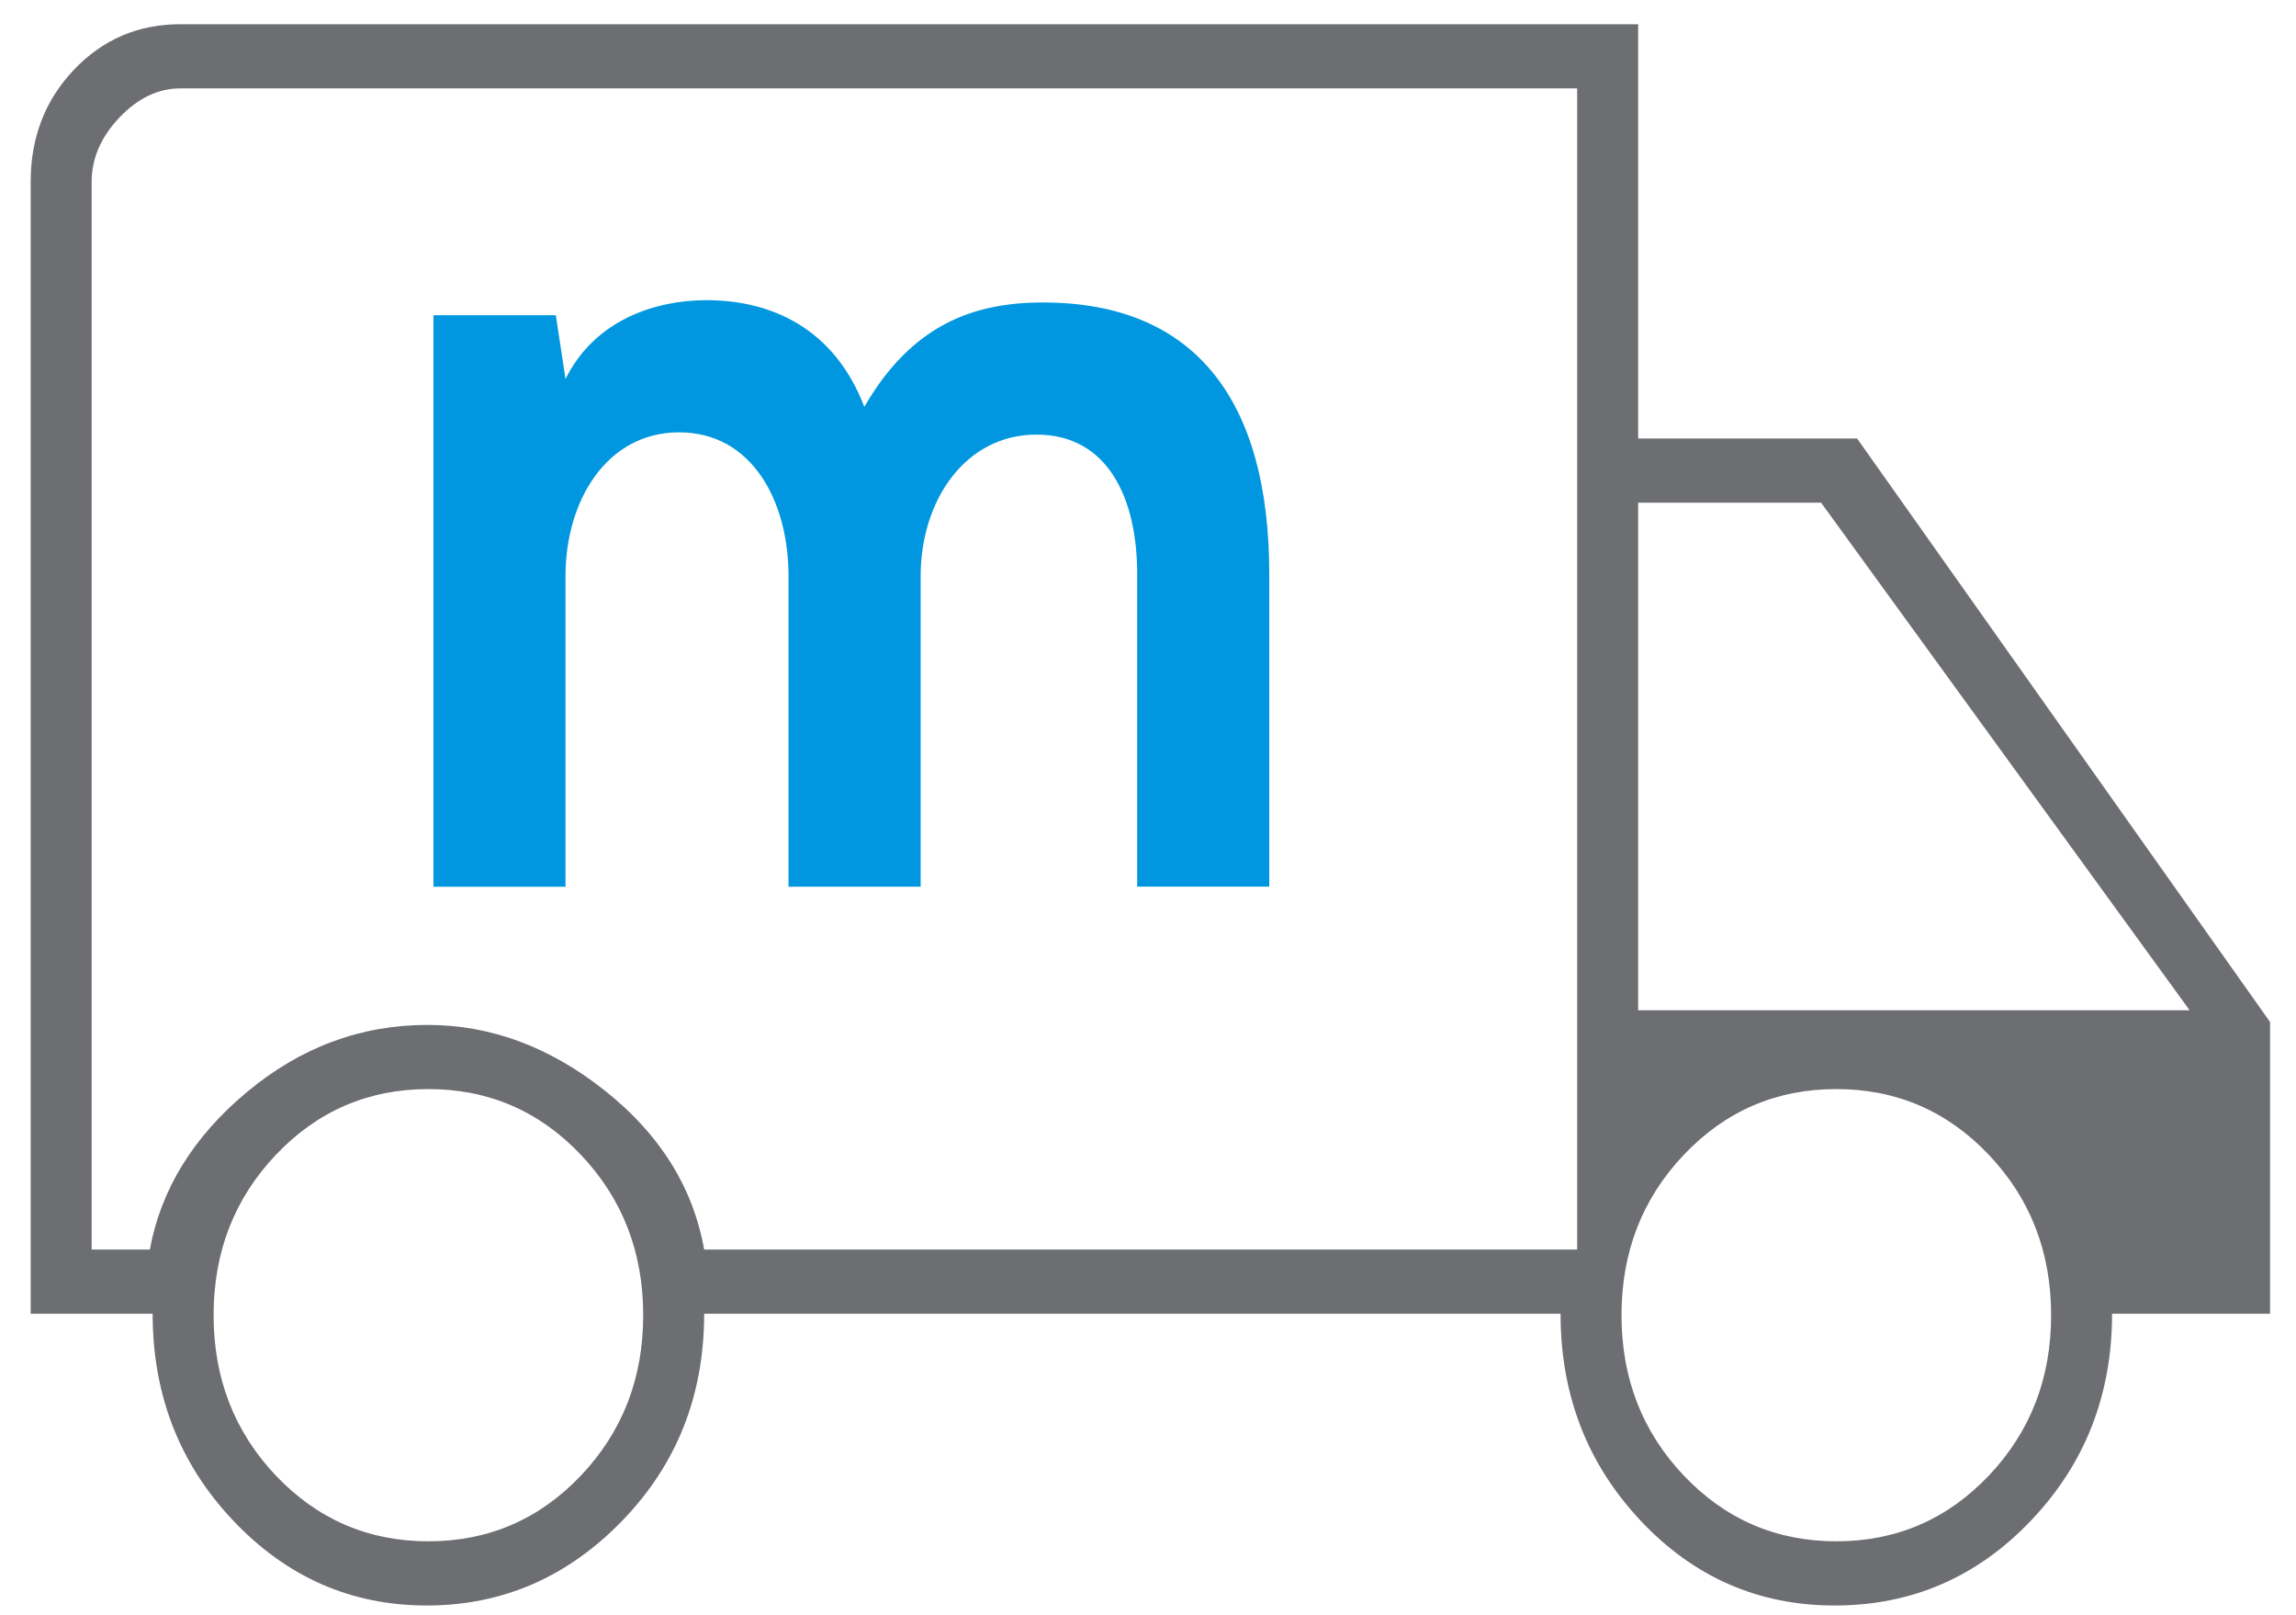
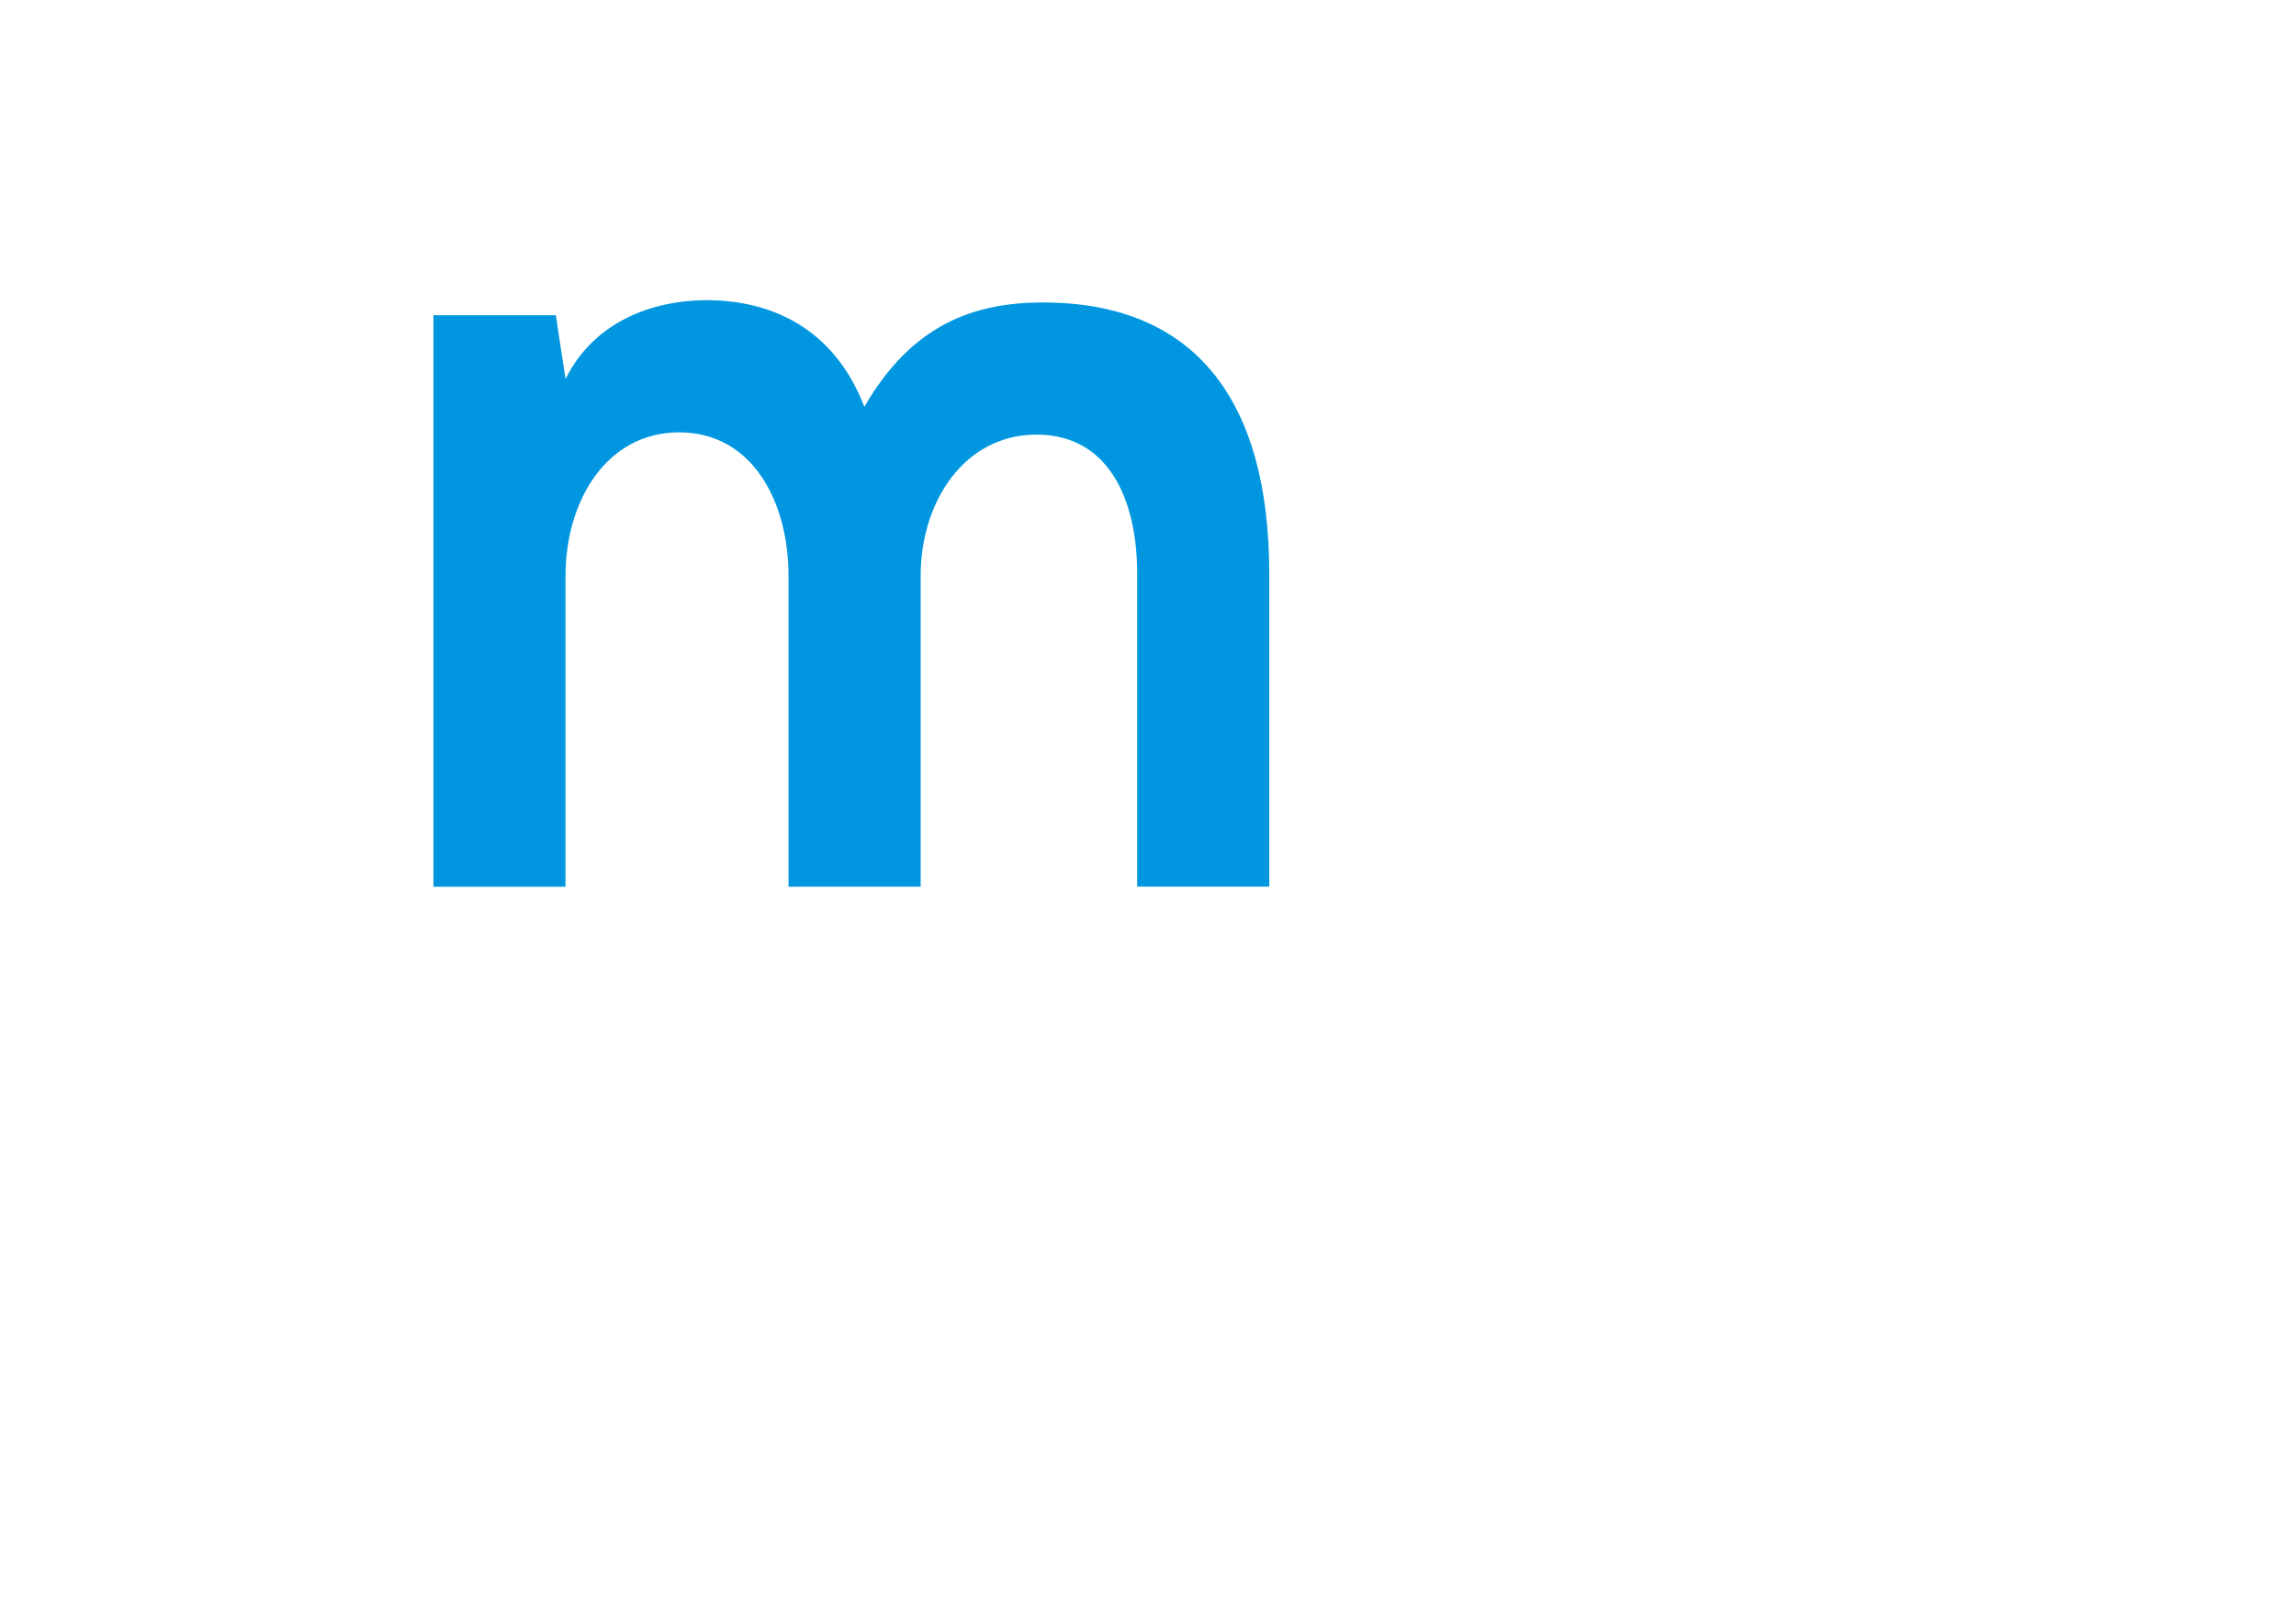
<svg xmlns="http://www.w3.org/2000/svg" width="64" height="45" viewBox="0 0 64 45" fill="none">
-   <path d="M11.894 44.74C9.788 44.74 7.989 43.949 6.495 42.368C5.001 40.788 4.255 38.868 4.255 36.61H0.855V5.065C0.855 3.83 1.257 2.79 2.061 1.944C2.865 1.098 3.854 0.675 5.027 0.675H45.663V12.22H51.766L63.277 28.48V36.61H58.873C58.873 38.868 58.121 40.788 56.618 42.368C55.114 43.949 53.287 44.74 51.139 44.74C49.012 44.74 47.207 43.949 45.724 42.368C44.241 40.788 43.5 38.868 43.5 36.61H19.628C19.628 38.886 18.866 40.81 17.34 42.382C15.815 43.954 13.999 44.74 11.894 44.74ZM11.941 42.951C13.615 42.951 15.032 42.341 16.19 41.122C17.349 39.902 17.929 38.412 17.929 36.65C17.929 34.889 17.349 33.398 16.19 32.179C15.032 30.959 13.615 30.349 11.941 30.349C10.268 30.349 8.851 30.959 7.692 32.179C6.534 33.398 5.954 34.889 5.954 36.65C5.954 38.412 6.534 39.902 7.692 41.122C8.851 42.341 10.268 42.951 11.941 42.951ZM2.555 34.821H4.177C4.486 33.141 5.389 31.677 6.884 30.431C8.38 29.184 10.057 28.561 11.917 28.561C13.674 28.561 15.321 29.171 16.858 30.39C18.396 31.61 19.319 33.087 19.628 34.821H43.963V2.463H5.027C4.409 2.463 3.843 2.734 3.328 3.276C2.813 3.818 2.555 4.415 2.555 5.065V34.821ZM51.187 42.951C52.861 42.951 54.277 42.341 55.436 41.122C56.594 39.902 57.174 38.412 57.174 36.65C57.174 34.889 56.594 33.398 55.436 32.179C54.277 30.959 52.861 30.349 51.187 30.349C49.513 30.349 48.096 30.959 46.938 32.179C45.779 33.398 45.199 34.889 45.199 36.65C45.199 38.412 45.779 39.902 46.938 41.122C48.096 42.341 49.513 42.951 51.187 42.951ZM45.663 28.154H61.036L50.762 14.008H45.663V28.154Z" fill="#6D6E71" />
  <path d="M21.98 24.71V16.053C21.98 13.954 20.954 12.048 18.932 12.048C16.91 12.048 15.763 13.954 15.763 16.053V24.71H12.082V8.785H15.493L15.764 10.561C16.579 8.914 18.269 8.365 19.687 8.365C21.498 8.365 23.248 9.141 24.093 11.336C25.421 9.043 27.141 8.429 29.073 8.429C33.328 8.429 35.38 11.175 35.38 15.987V24.708H31.698V15.987C31.698 13.888 30.883 12.111 28.892 12.111C26.901 12.111 25.663 13.952 25.663 16.053V24.709L21.98 24.71Z" fill="#0097E0" />
</svg>